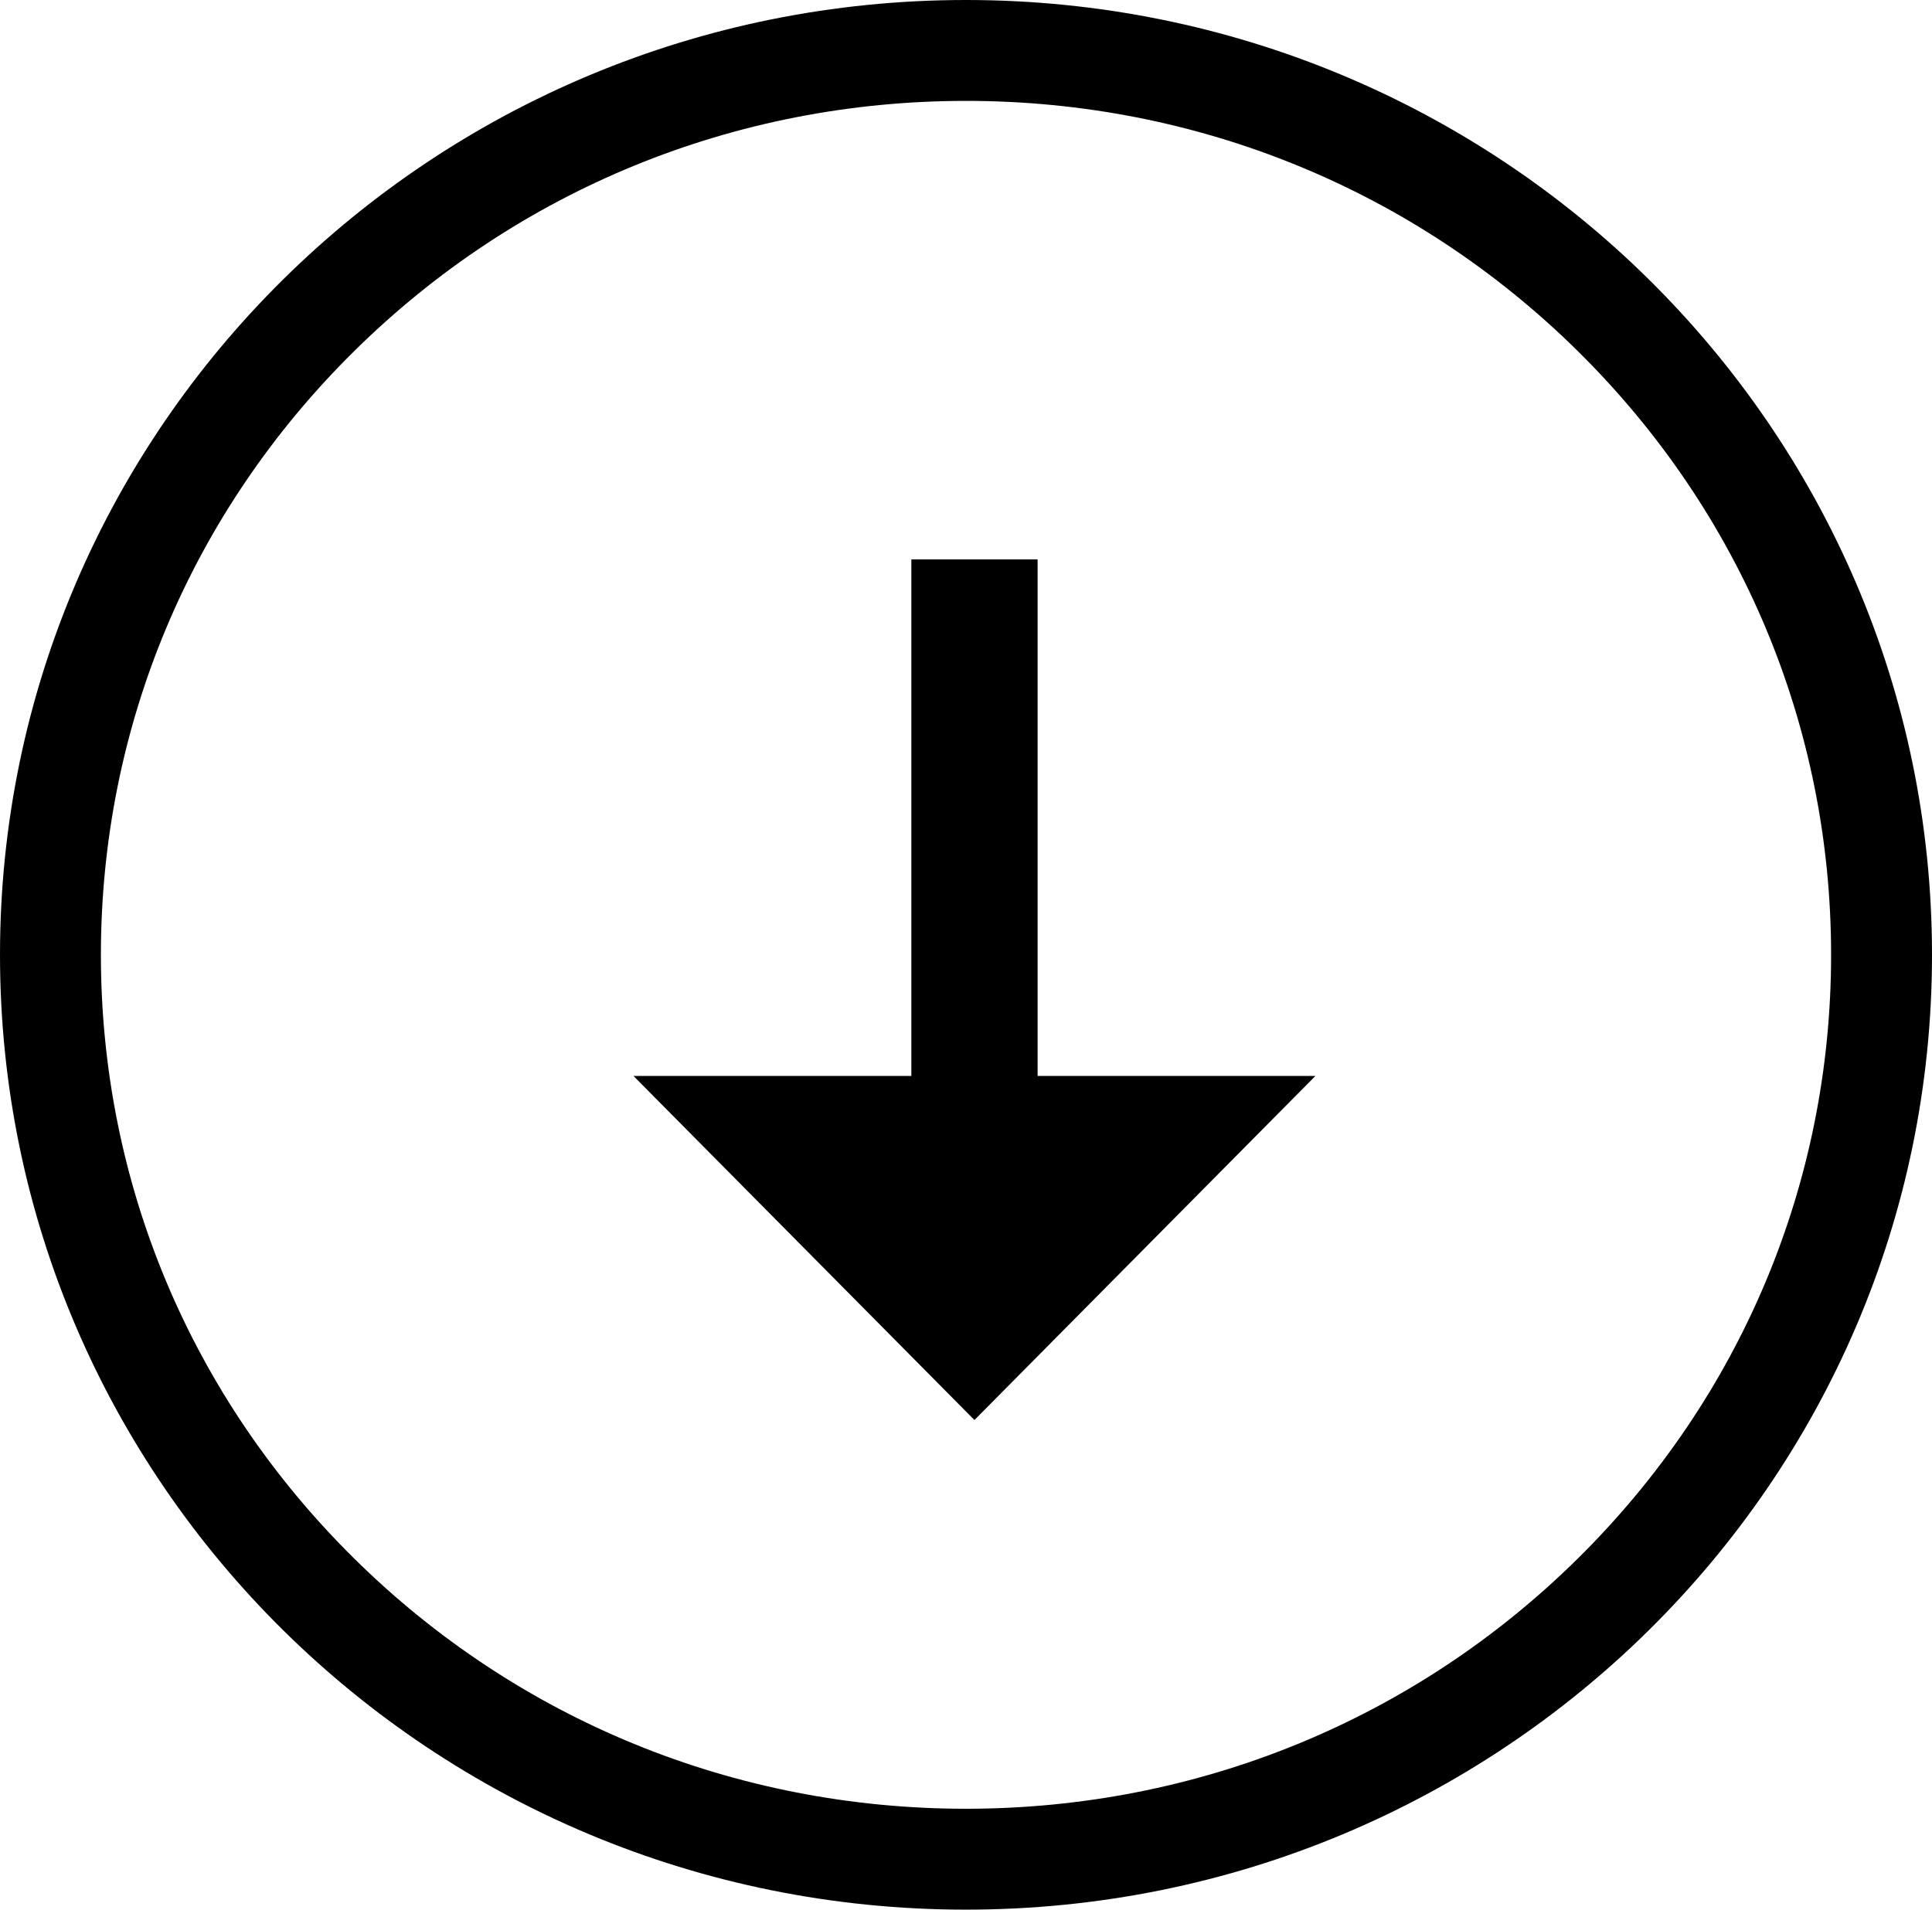
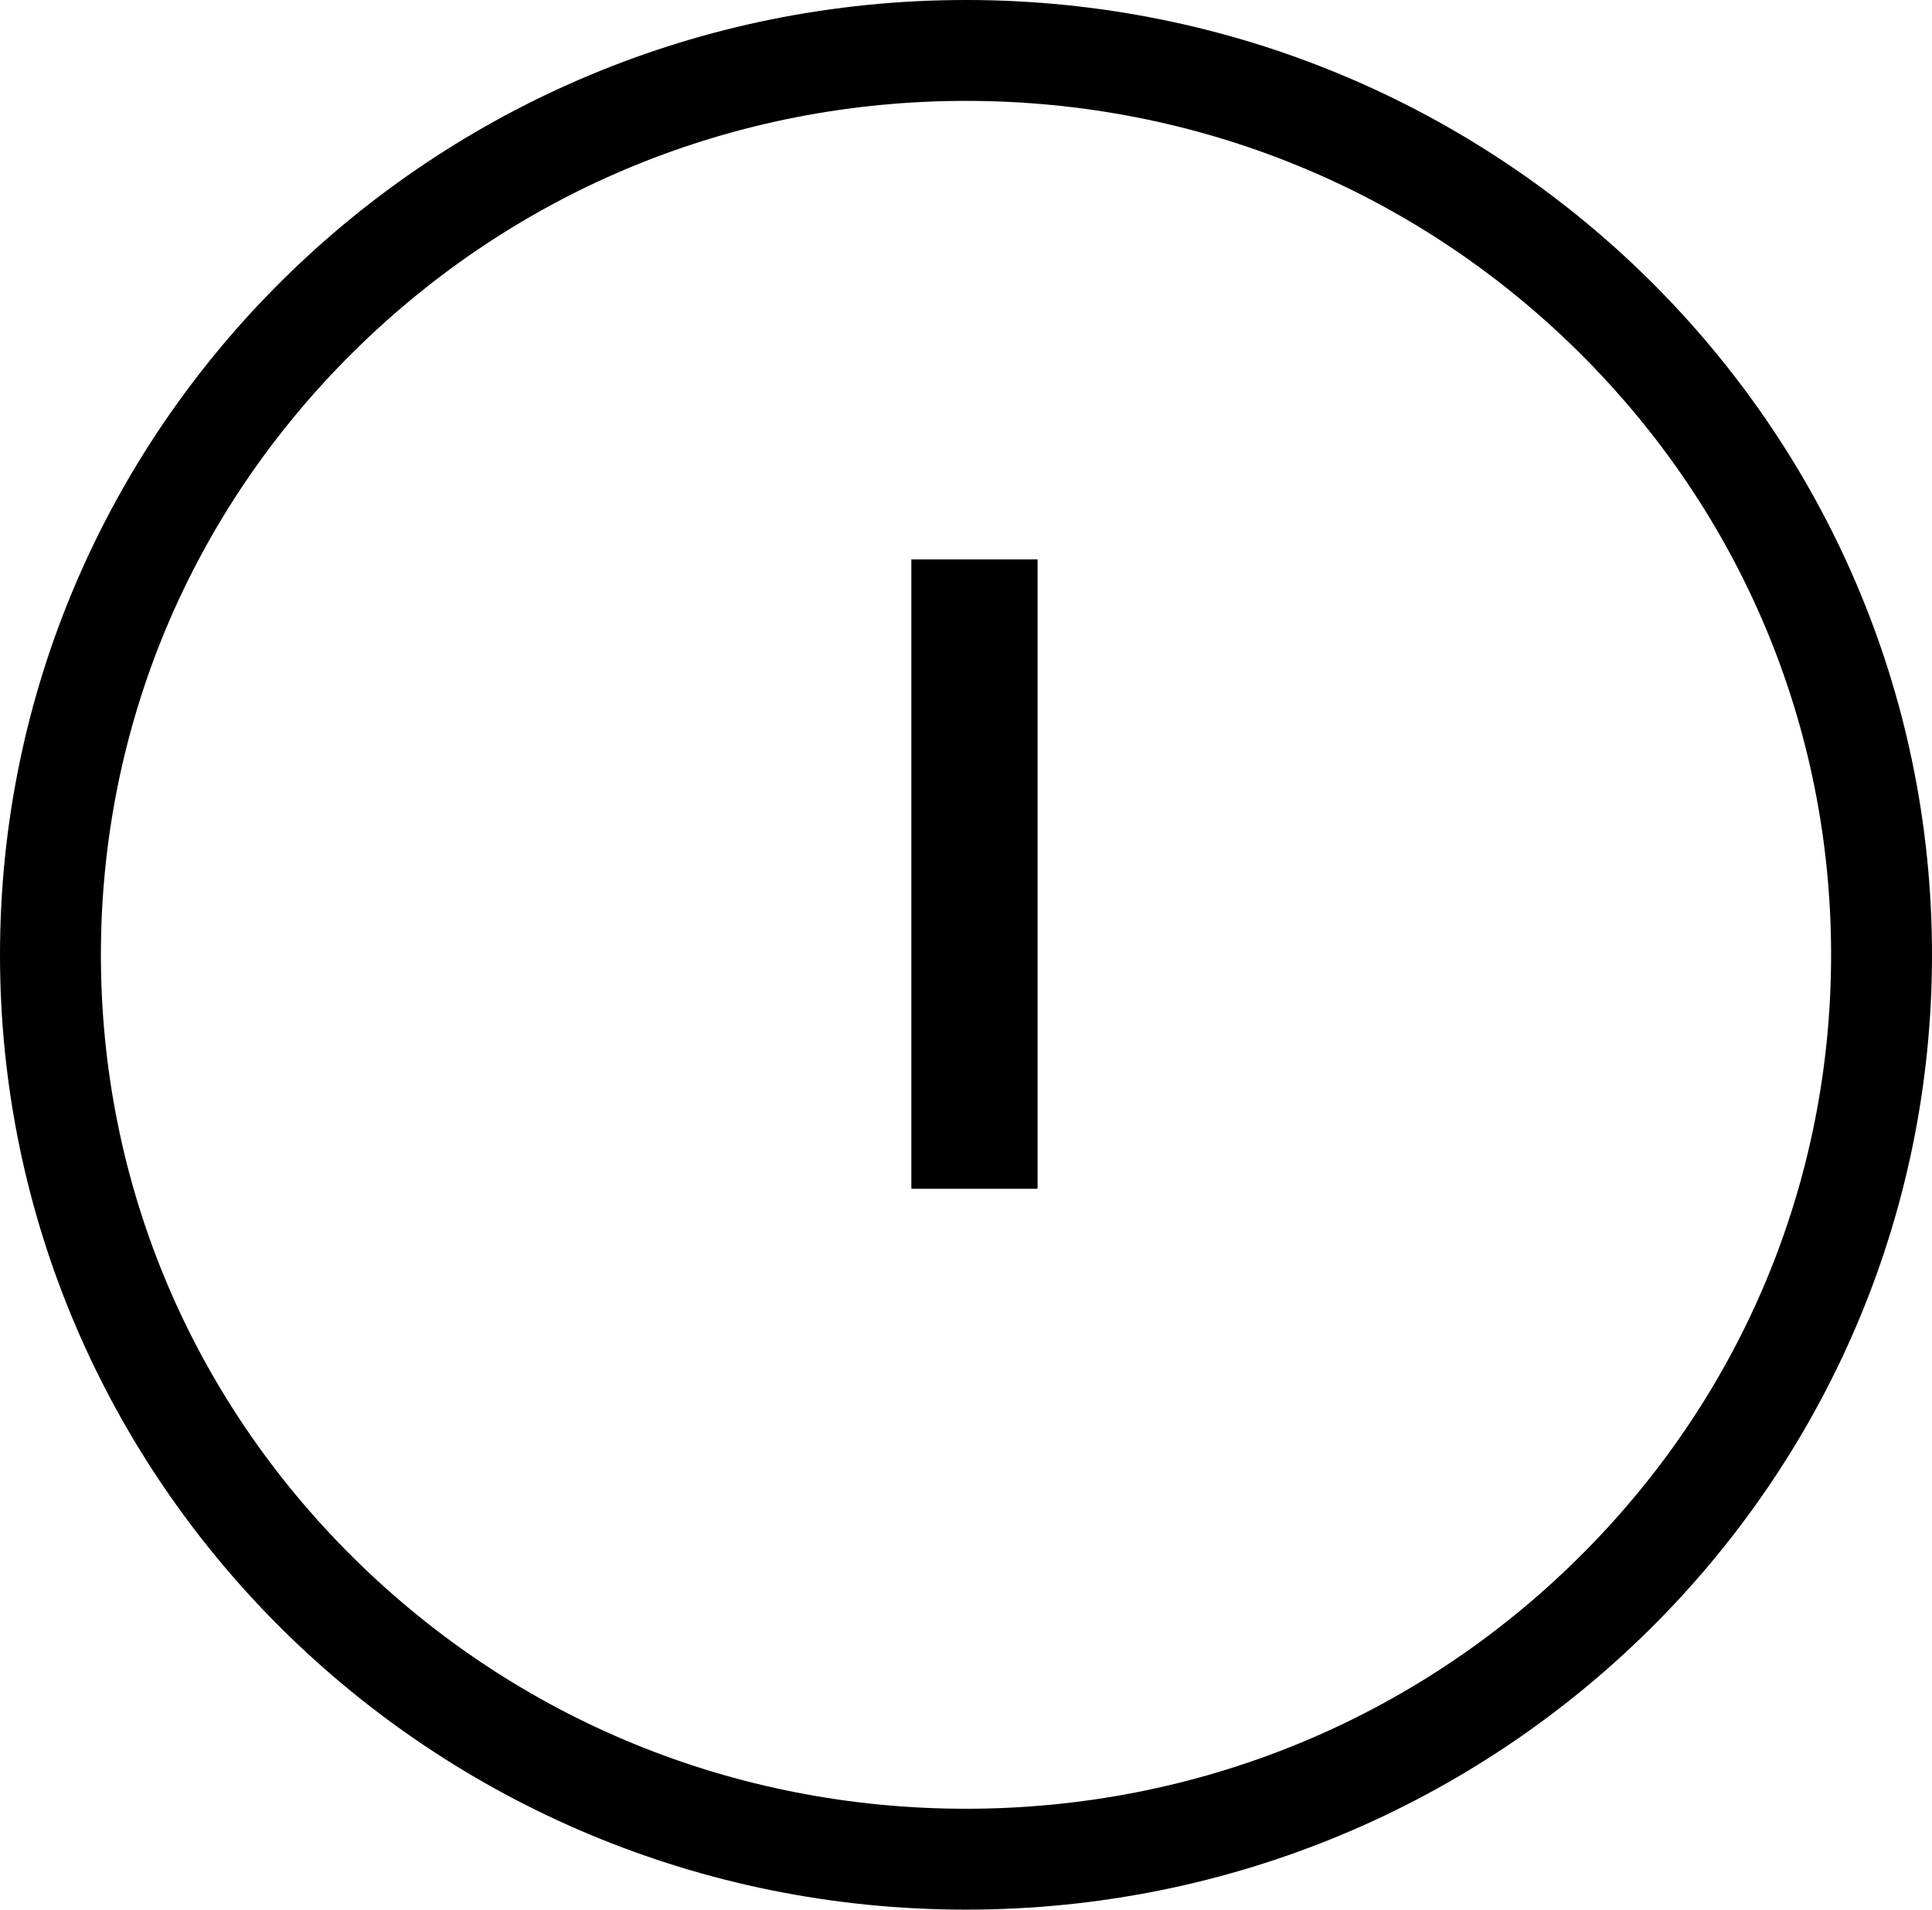
<svg xmlns="http://www.w3.org/2000/svg" width="28.721" height="28.394" viewBox="0 0 28.721 28.394">
  <g id="FAQ_Normal_Arrow" data-name="FAQ Normal Arrow" transform="translate(28.721) rotate(90)">
    <g id="Path_17580" data-name="Path 17580" transform="translate(0 0)" fill="none">
-       <path d="M14.2,0a14.279,14.279,0,0,1,14.2,14.361A14.279,14.279,0,0,1,14.2,28.721,14.279,14.279,0,0,1,0,14.361,14.279,14.279,0,0,1,14.2,0Z" stroke="none" />
+       <path d="M14.2,0a14.279,14.279,0,0,1,14.2,14.361A14.279,14.279,0,0,1,14.2,28.721,14.279,14.279,0,0,1,0,14.361,14.279,14.279,0,0,1,14.2,0" stroke="none" />
      <path d="M 14.197 1.5 C 10.809 1.5 7.622 2.836 5.225 5.261 C 2.823 7.69 1.5 10.922 1.5 14.361 C 1.5 17.799 2.823 21.031 5.225 23.46 C 7.622 25.886 10.809 27.221 14.197 27.221 C 17.585 27.221 20.771 25.886 23.169 23.46 C 25.571 21.031 26.894 17.799 26.894 14.361 C 26.894 10.922 25.571 7.69 23.169 5.261 C 20.771 2.836 17.585 1.5 14.197 1.5 M 14.197 0 C 22.038 0 28.394 6.429 28.394 14.361 C 28.394 22.292 22.038 28.721 14.197 28.721 C 6.356 28.721 -3.814697265625e-06 22.292 -3.814697265625e-06 14.361 C -3.814697265625e-06 6.429 6.356 0 14.197 0 Z" stroke="none" fill="#000" />
    </g>
    <g id="FAQ_arrow" data-name="FAQ arrow" transform="translate(8.318 9.166)">
      <g id="Rectangle_15271" data-name="Rectangle 15271" transform="translate(0 4.133)" stroke="#000" stroke-width="1">
        <rect width="9.355" height="1.871" stroke="none" />
        <rect x="0.5" y="0.5" width="8.355" height="0.871" fill="none" />
      </g>
-       <path id="Polygon_1" data-name="Polygon 1" d="M5.069,0l5.069,5.116H0Z" transform="translate(12.796) rotate(90)" />
    </g>
  </g>
</svg>